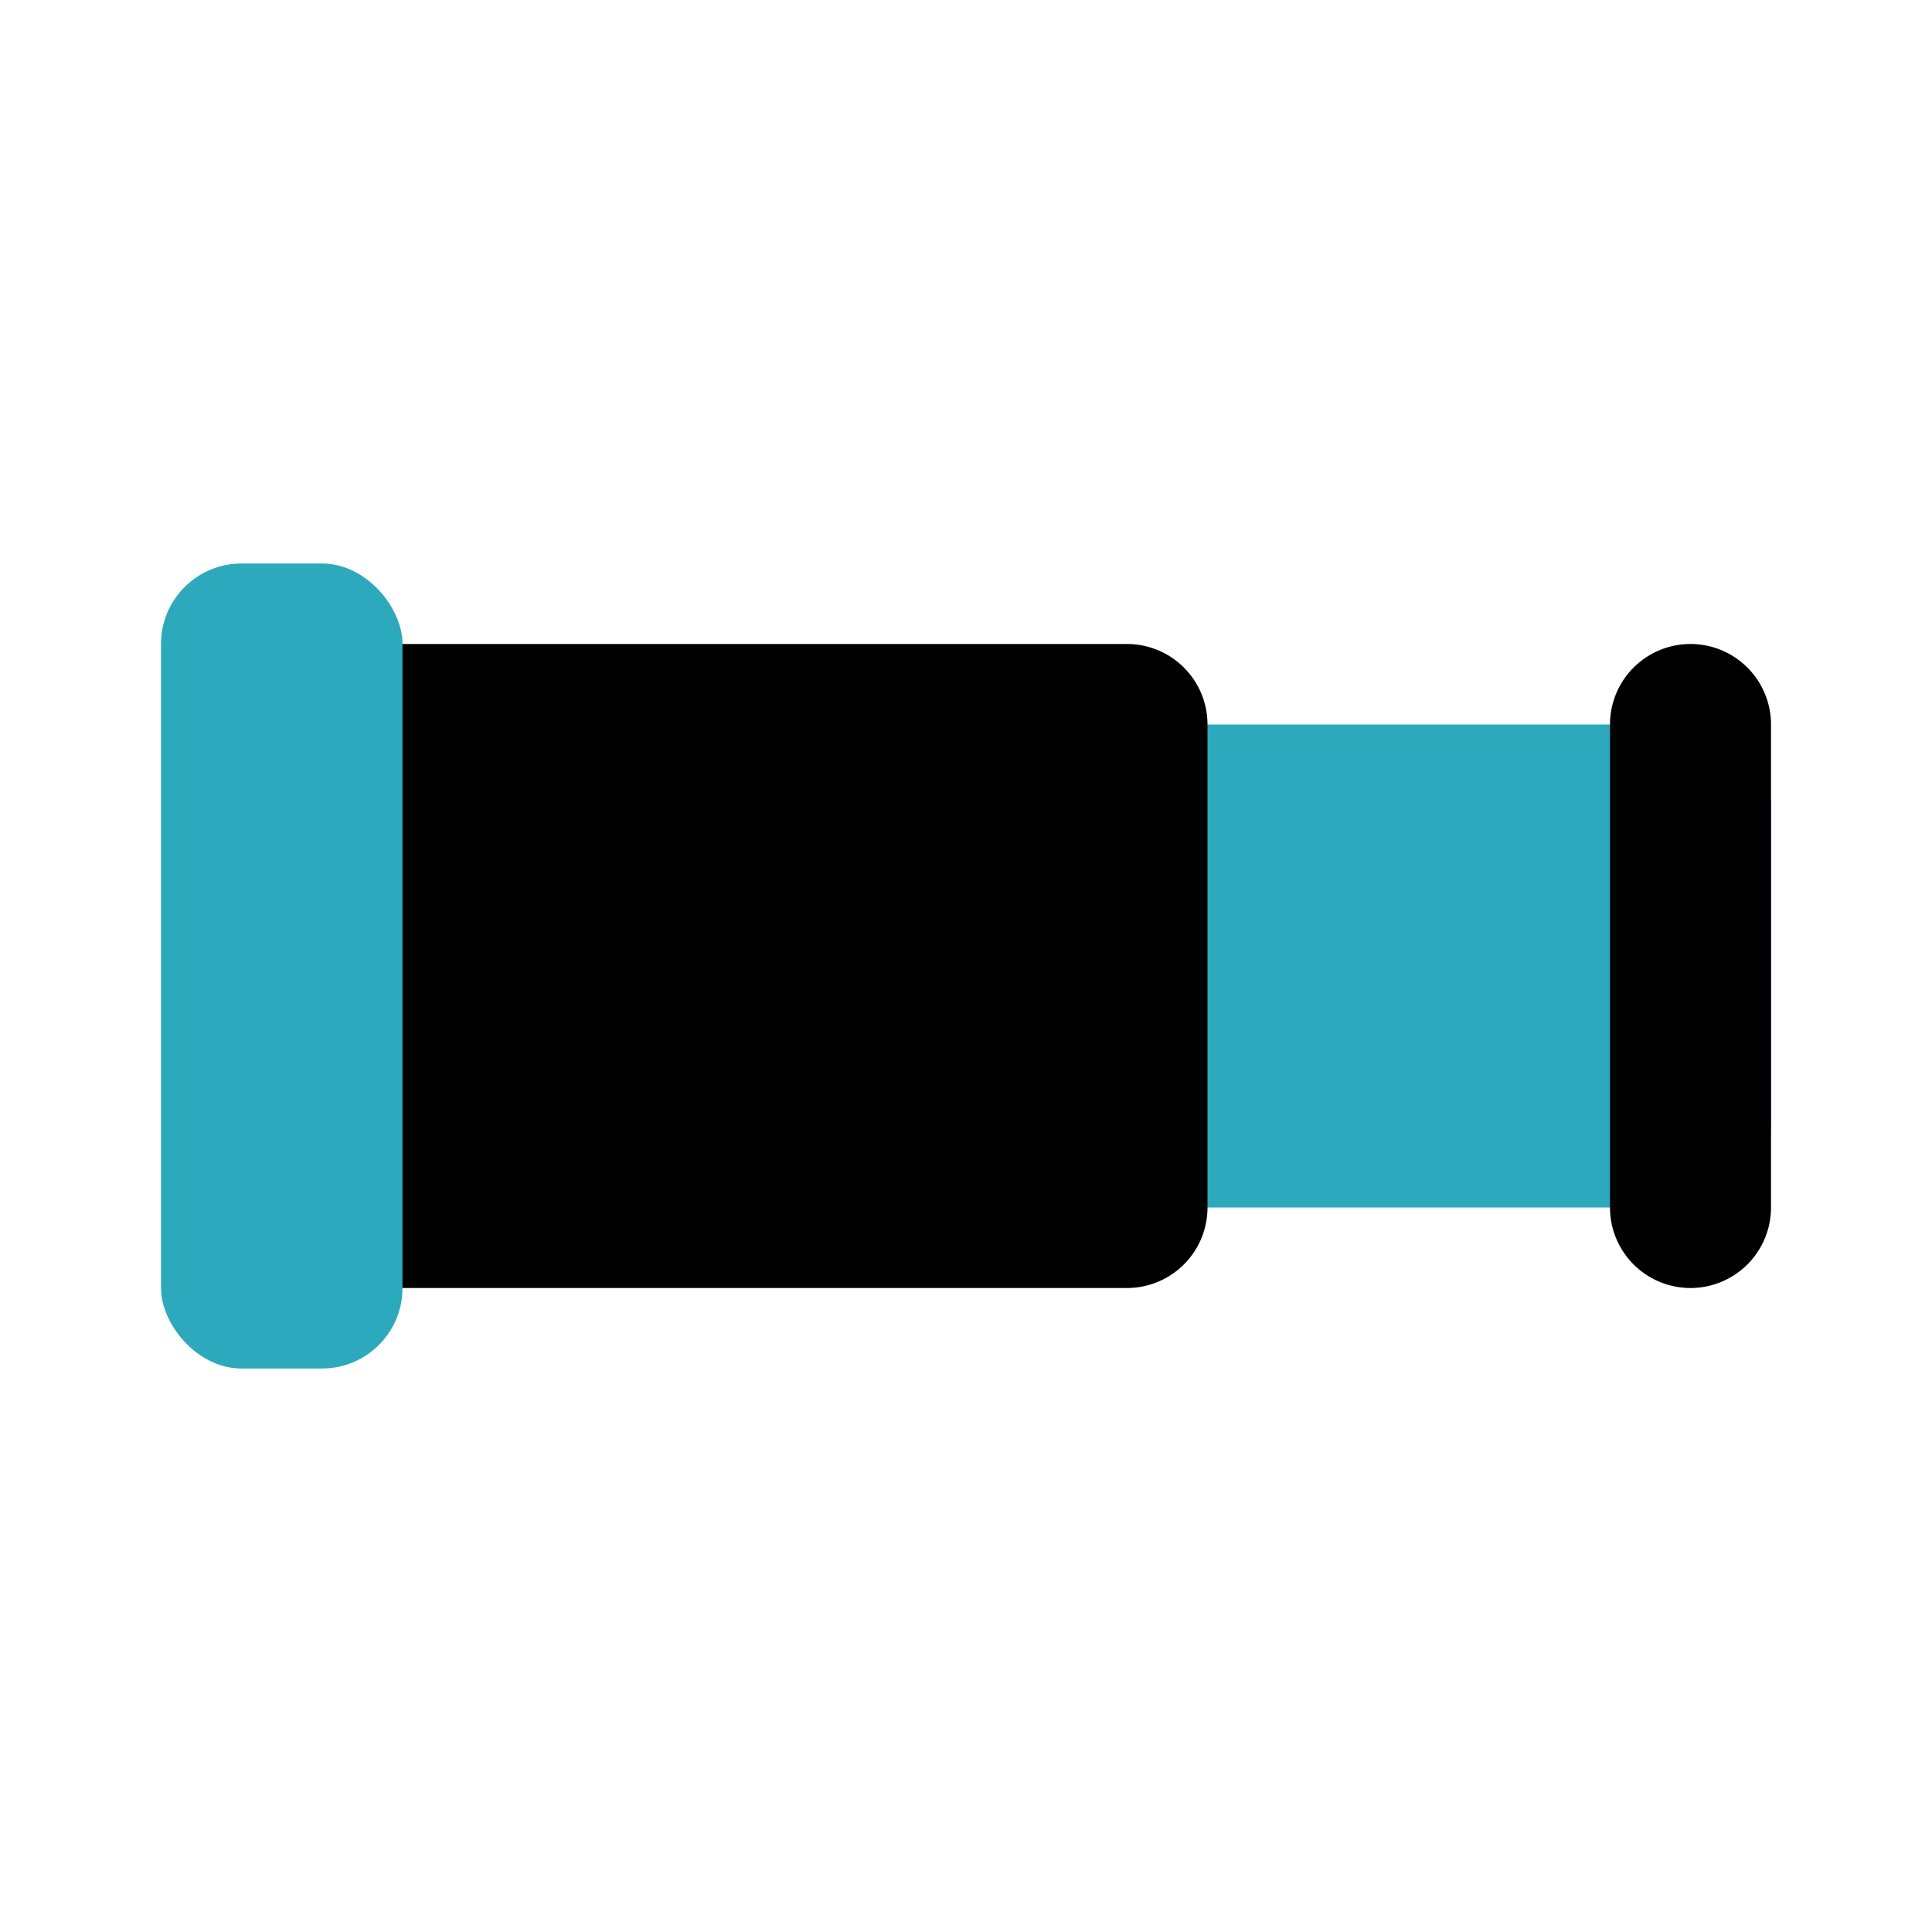
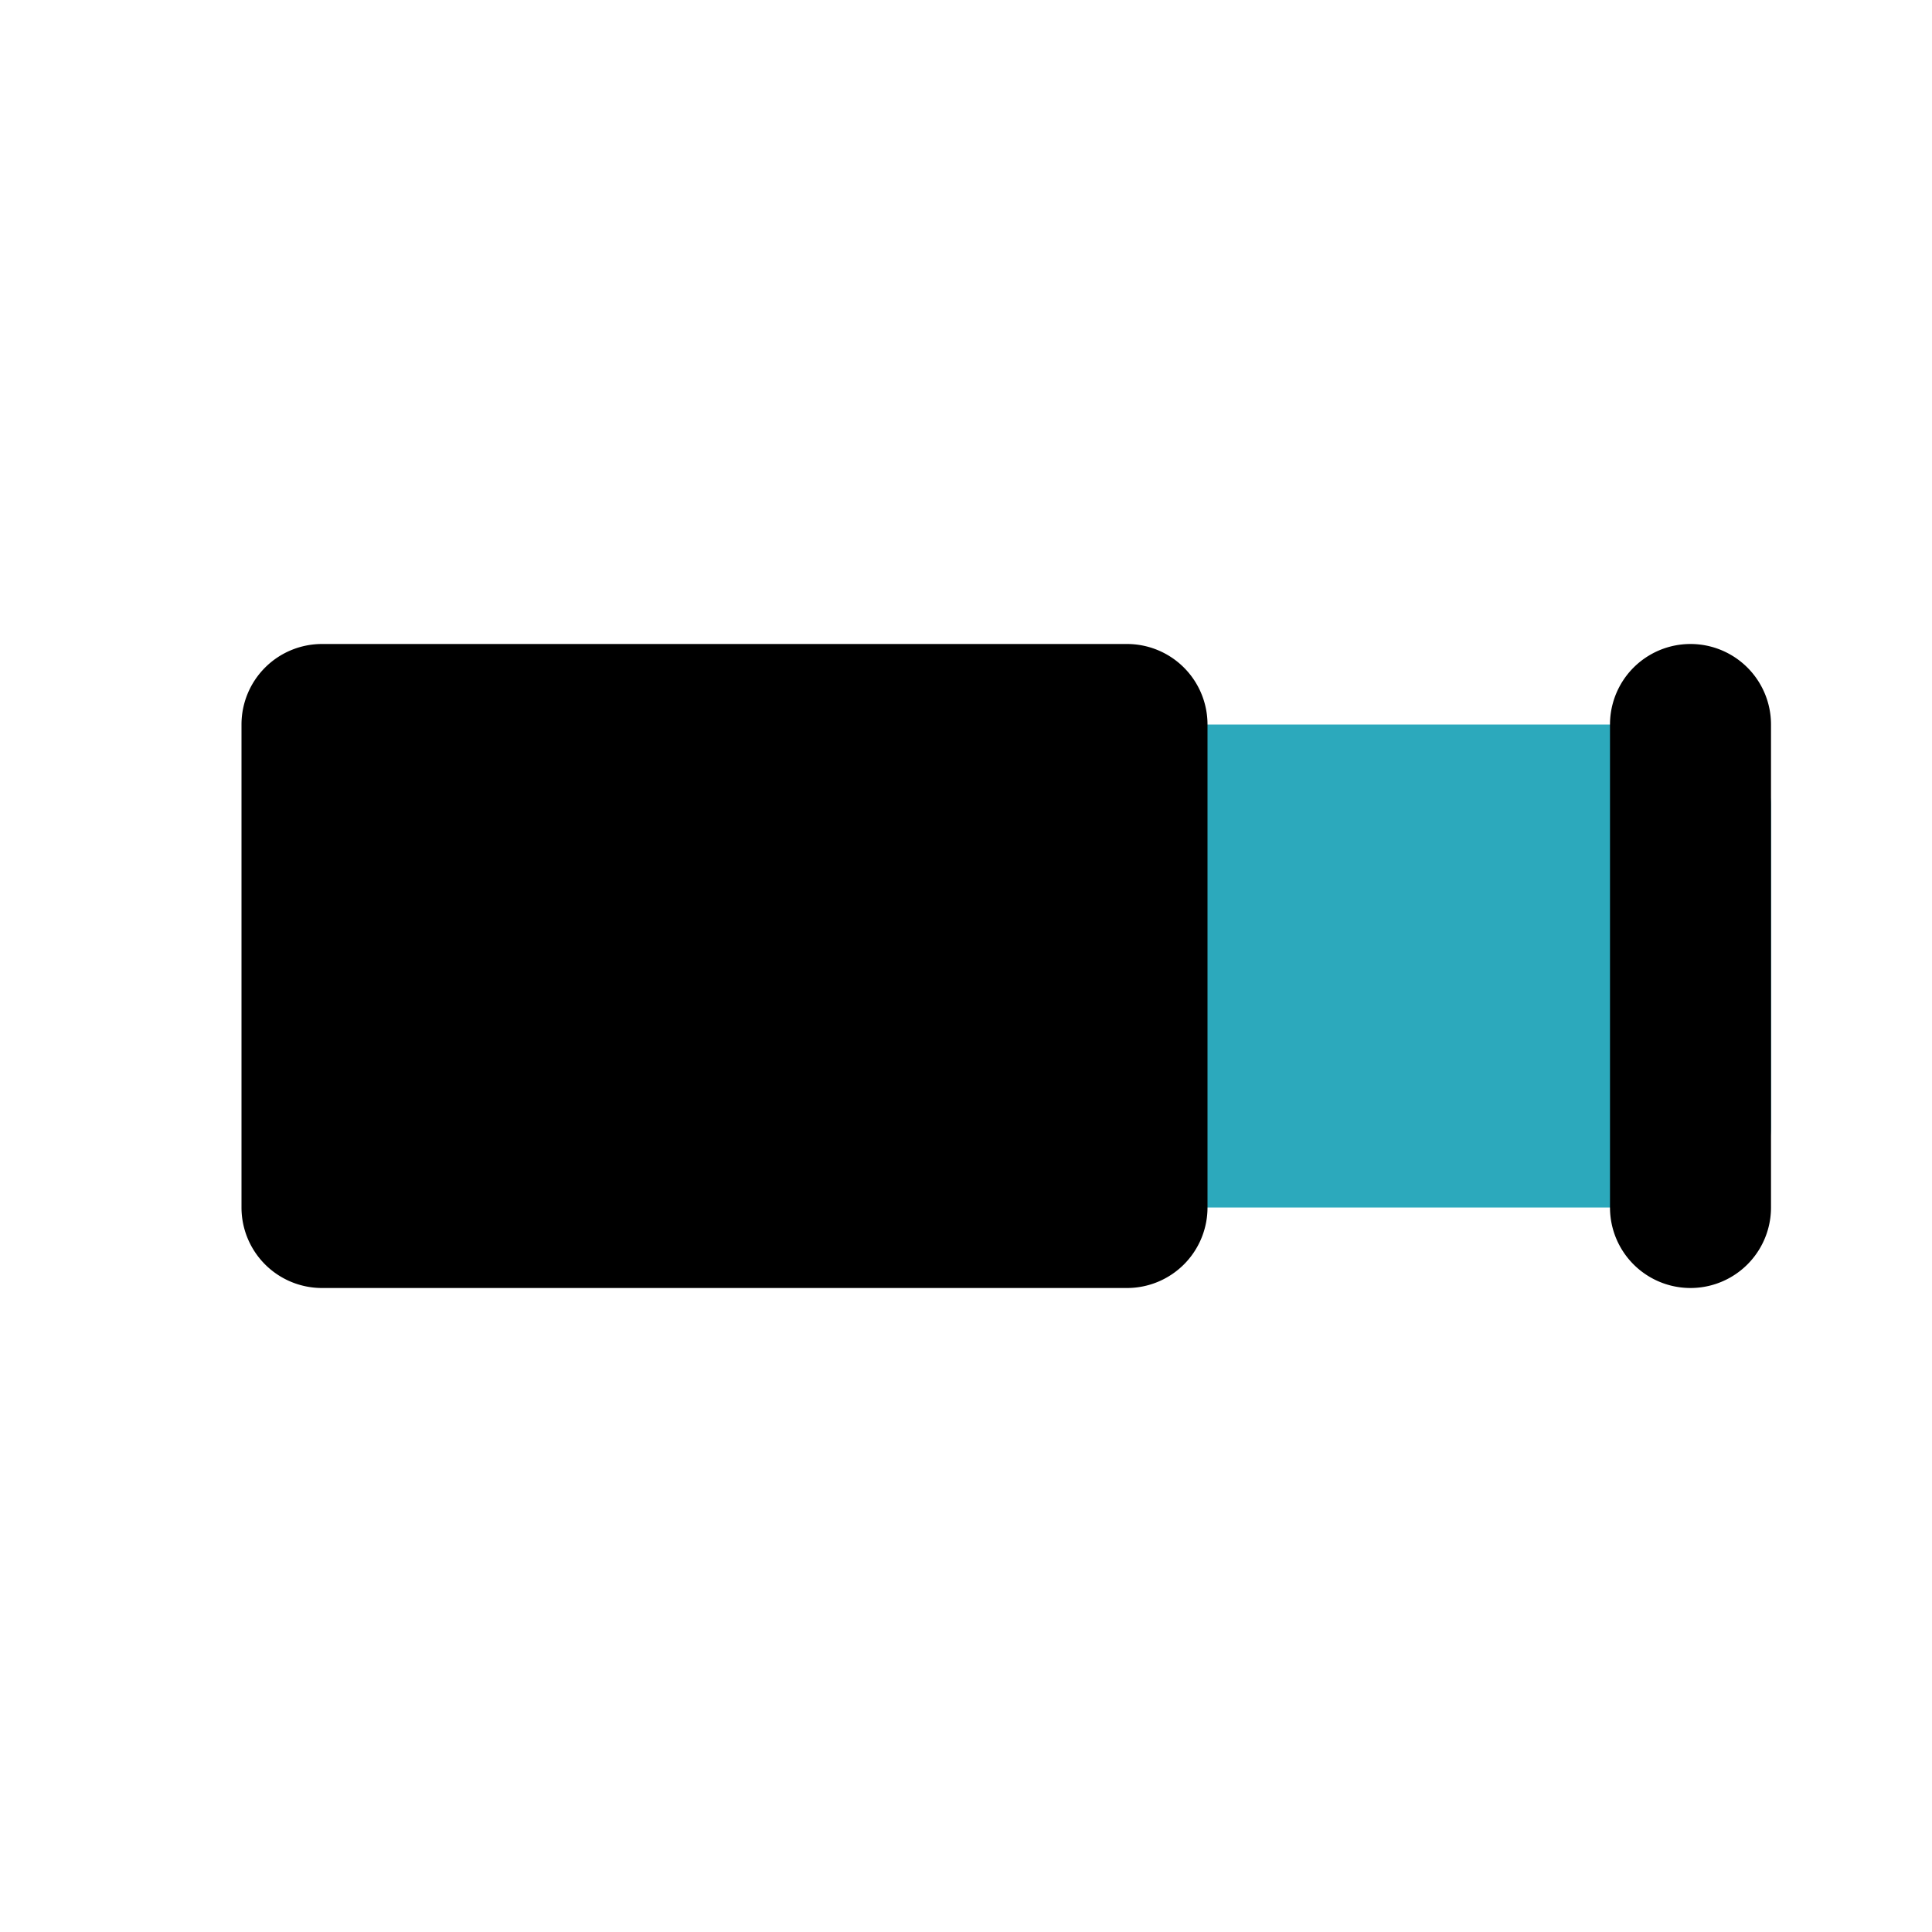
<svg xmlns="http://www.w3.org/2000/svg" width="800px" height="800px" viewBox="0 0 24 24" id="Flat_Color" data-name="Flat Color">
  <rect id="secondary" x="13" y="9" width="9" height="6" rx="1" style="fill:#2ca9bc" />
  <path id="primary" d="M15,9v6a1,1,0,0,1-1,1H4a1,1,0,0,1-1-1V9A1,1,0,0,1,4,8H14A1,1,0,0,1,15,9Zm7,6V9a1,1,0,0,0-2,0v6a1,1,0,0,0,2,0Z" style="fill:#000000" />
-   <rect id="secondary-2" data-name="secondary" x="2" y="7" width="3" height="10" rx="1" style="fill:#2ca9bc" />
</svg>